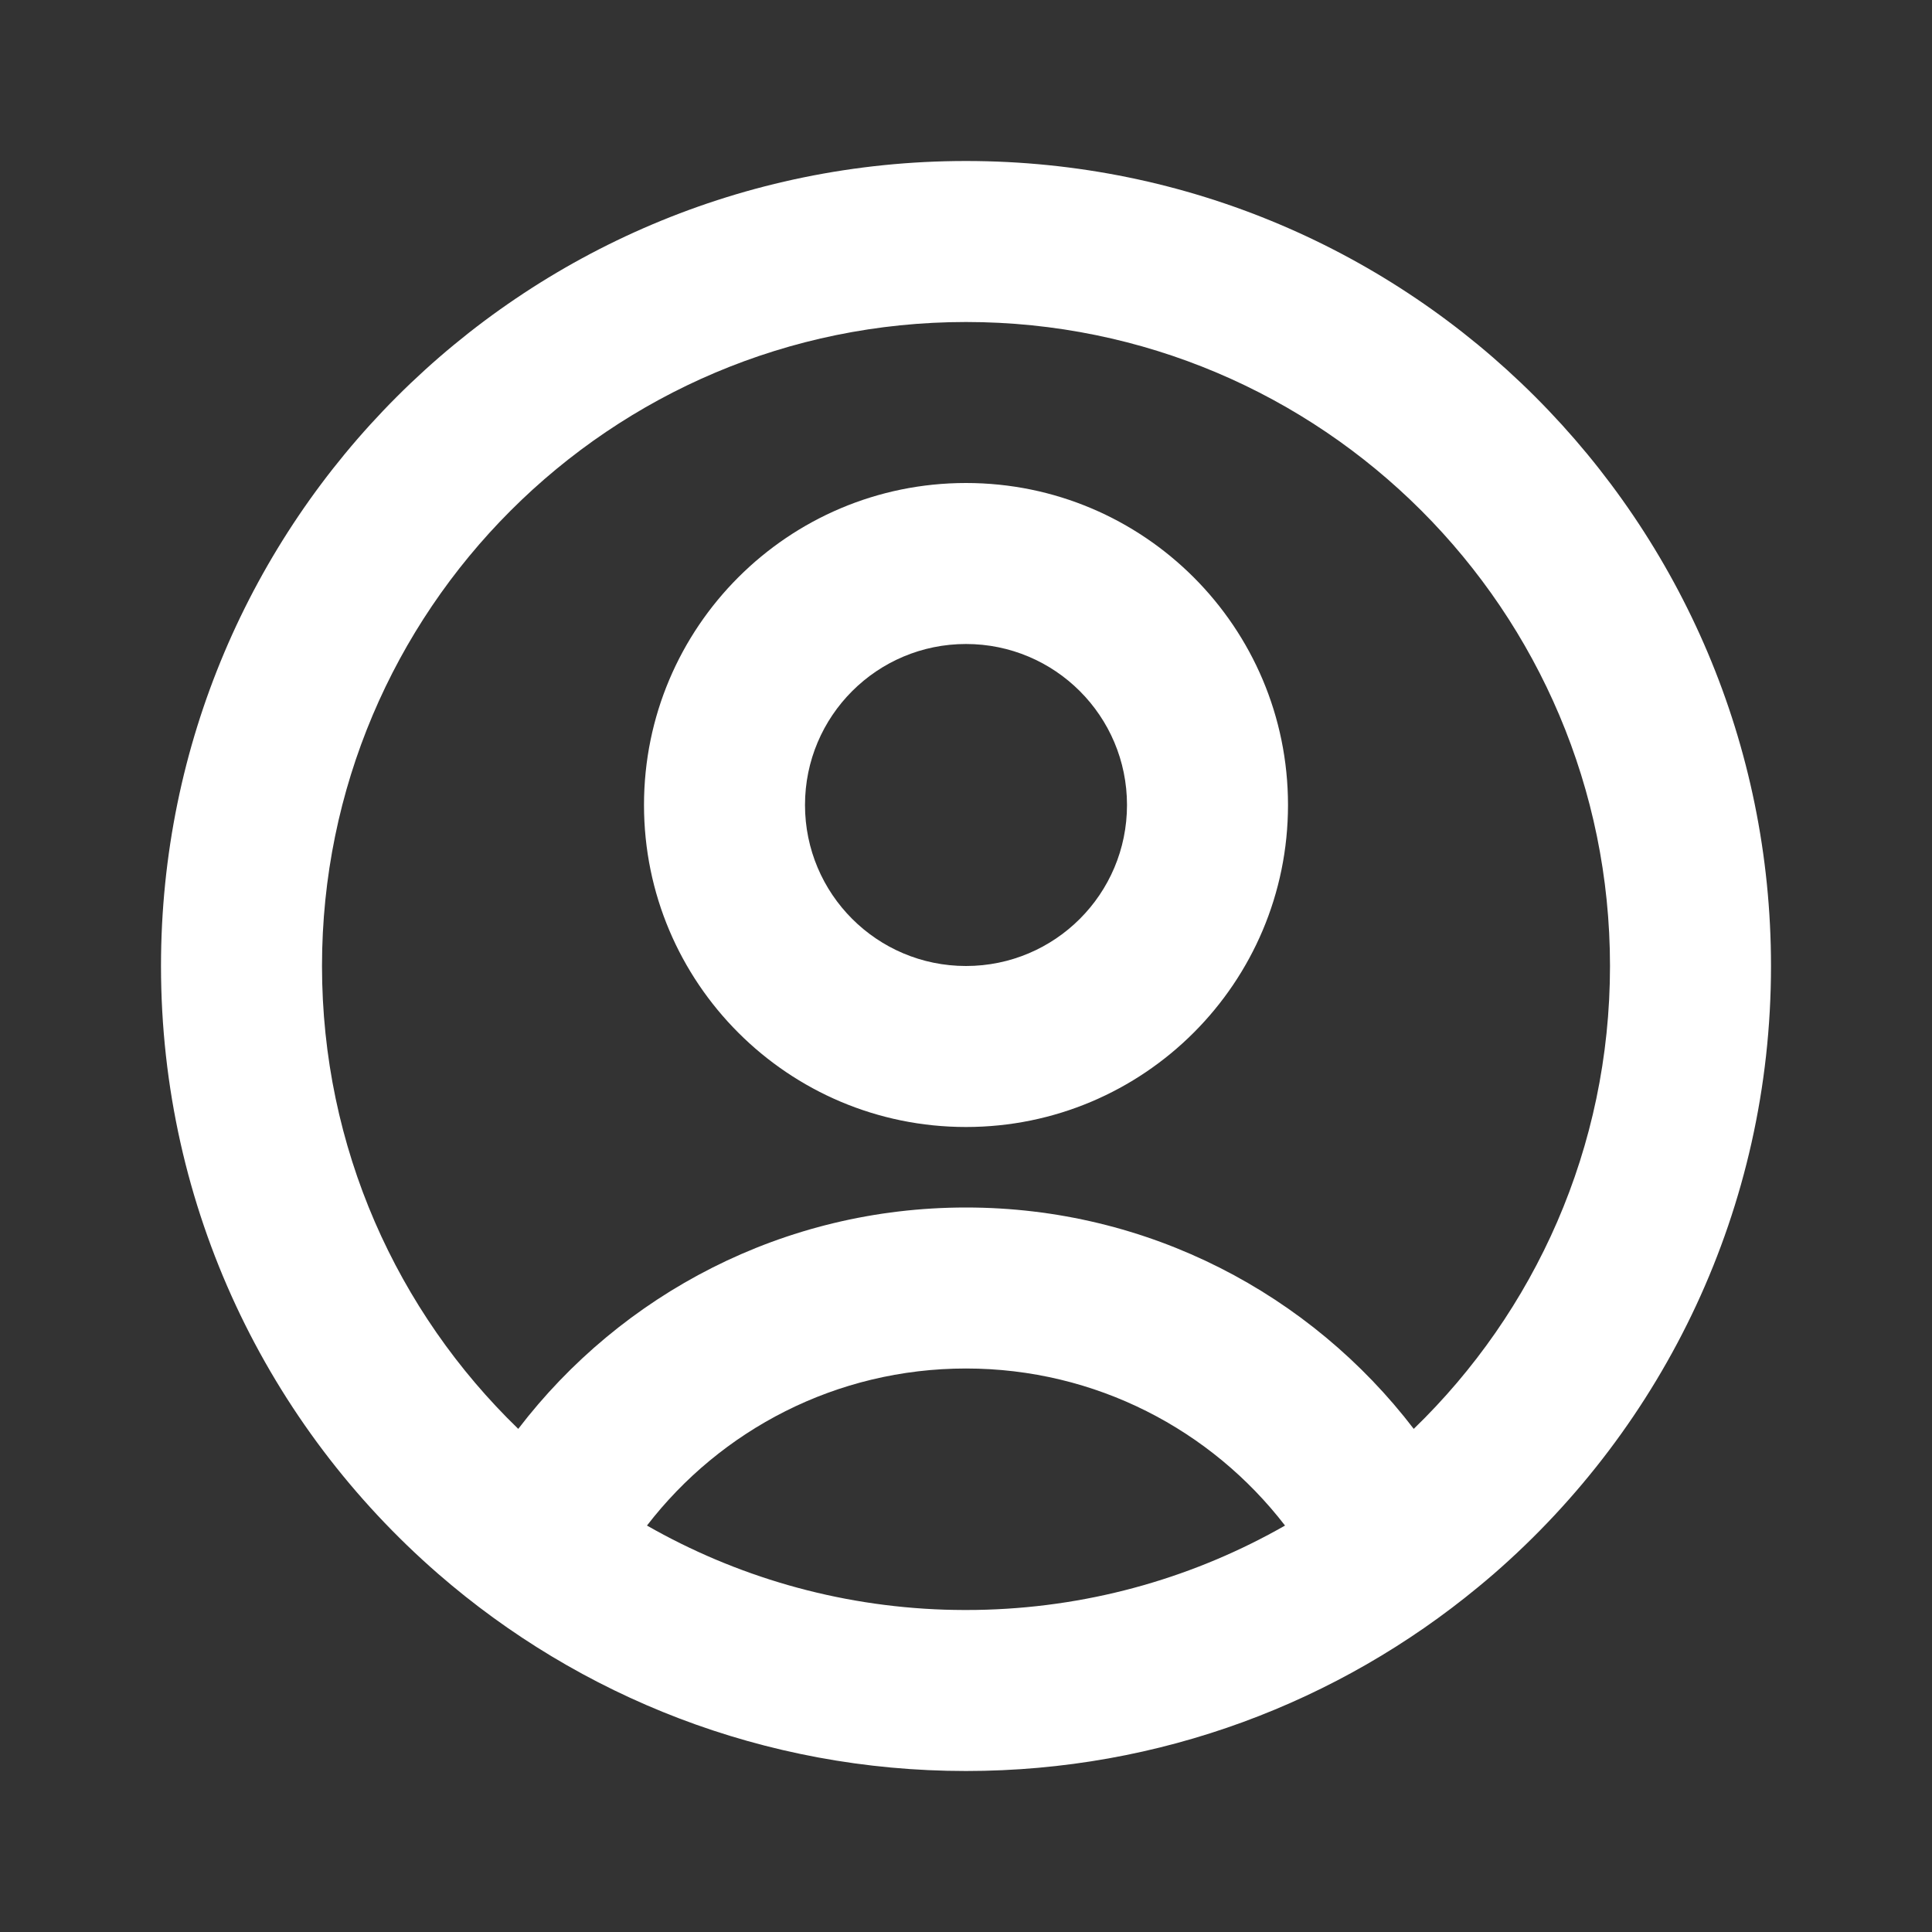
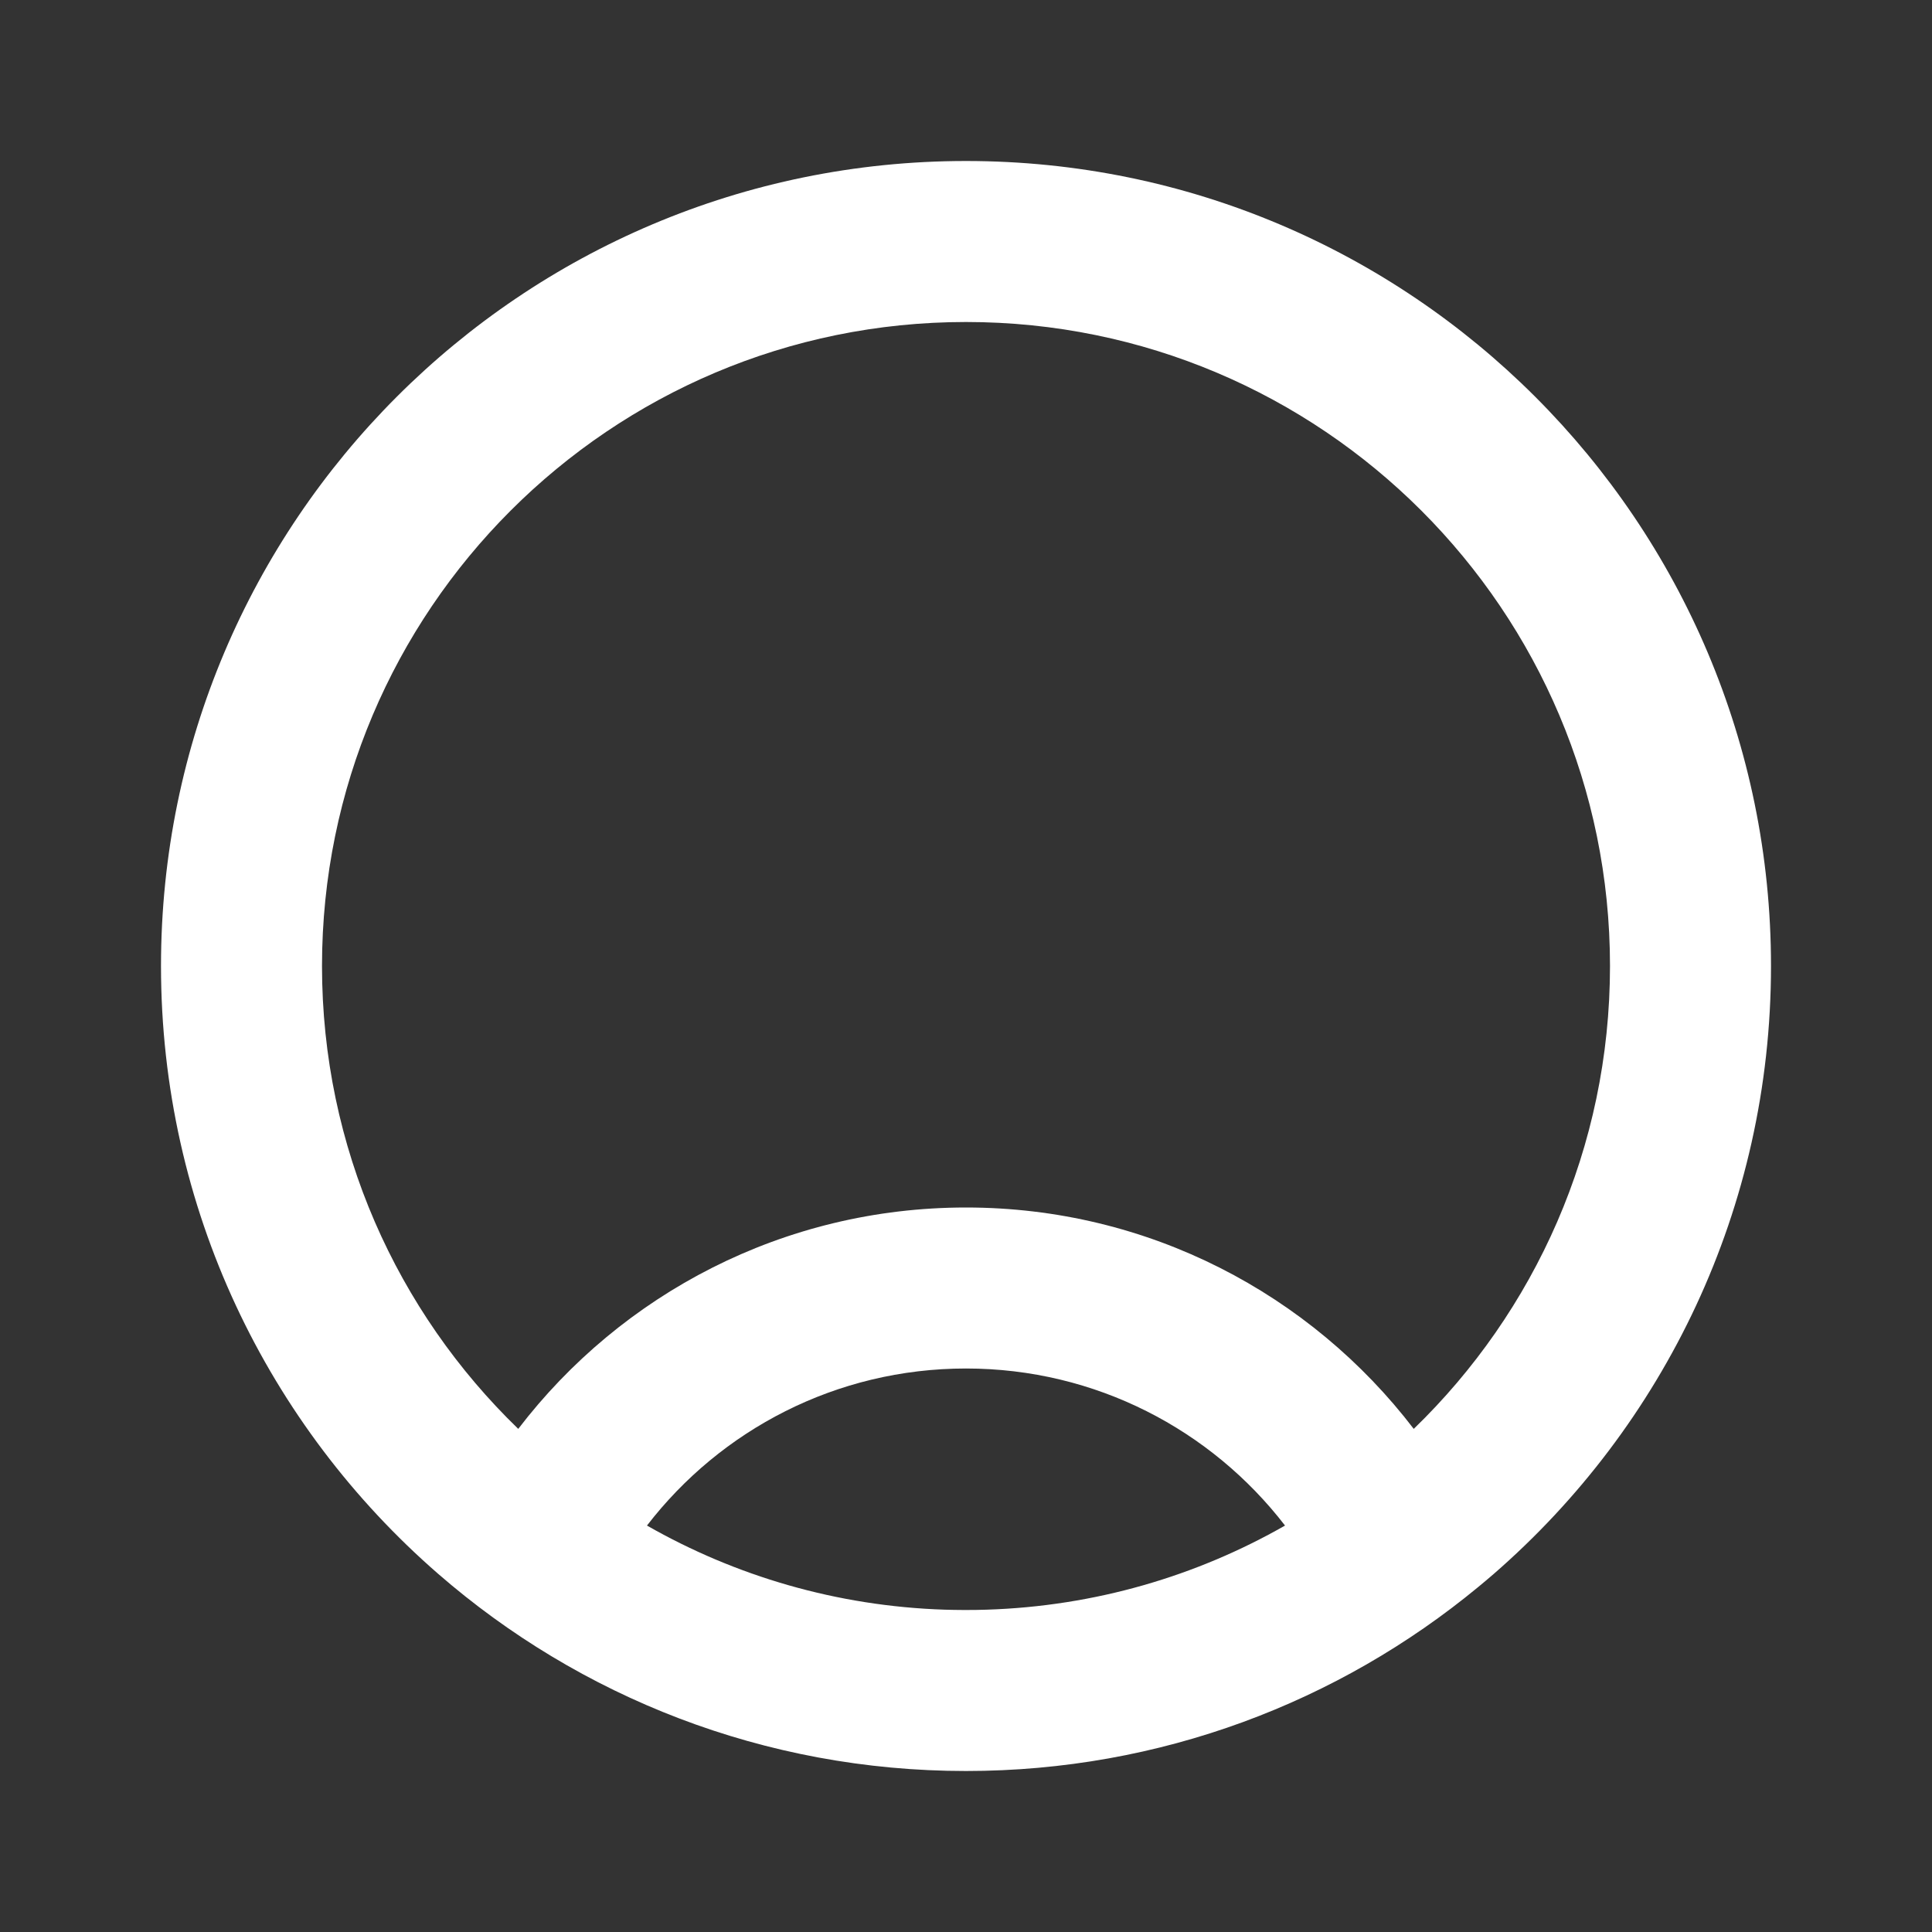
<svg xmlns="http://www.w3.org/2000/svg" width="24" height="24" viewBox="0 0 24 24" fill="none">
  <rect x="0" y="0" width="24" height="24" fill="#333333" stroke="none" />
-   <path fill-rule="evenodd" clip-rule="evenodd" d="M12 12C13.105 12 14 11.105 14 10C14 8.895 13.105 8 12 8C10.895 8 10 8.895 10 10C10 11.105 10.895 12 12 12ZM12 14C14.209 14 16 12.209 16 10C16 7.791 14.209 6 12 6C9.791 6 8 7.791 8 10C8 12.209 9.791 14 12 14Z" fill="white" />
  <path fill-rule="evenodd" clip-rule="evenodd" d="M18.559 19.549C20.667 17.715 22 15.013 22 12C22 6.477 17.523 2 12 2C6.477 2 2 6.477 2 12C2 15.013 3.333 17.715 5.441 19.549C7.197 21.076 9.491 22 12 22C14.416 22 16.632 21.143 18.361 19.716C18.428 19.661 18.494 19.605 18.559 19.549ZM12.258 19.996C12.172 19.999 12.086 20 12 20C11.991 20 11.983 20 11.974 20C11.894 20 11.813 19.998 11.734 19.996C10.391 19.952 9.133 19.577 8.037 18.951C8.952 17.763 10.388 17 12 17C13.612 17 15.048 17.763 15.963 18.951C14.865 19.578 13.603 19.953 12.258 19.996ZM17.562 17.75C16.283 16.078 14.268 15 12 15C9.732 15 7.717 16.078 6.438 17.75C4.934 16.295 4 14.257 4 12C4 7.582 7.582 4 12 4C16.418 4 20 7.582 20 12C20 14.257 19.066 16.295 17.562 17.75Z" fill="white" />
</svg>